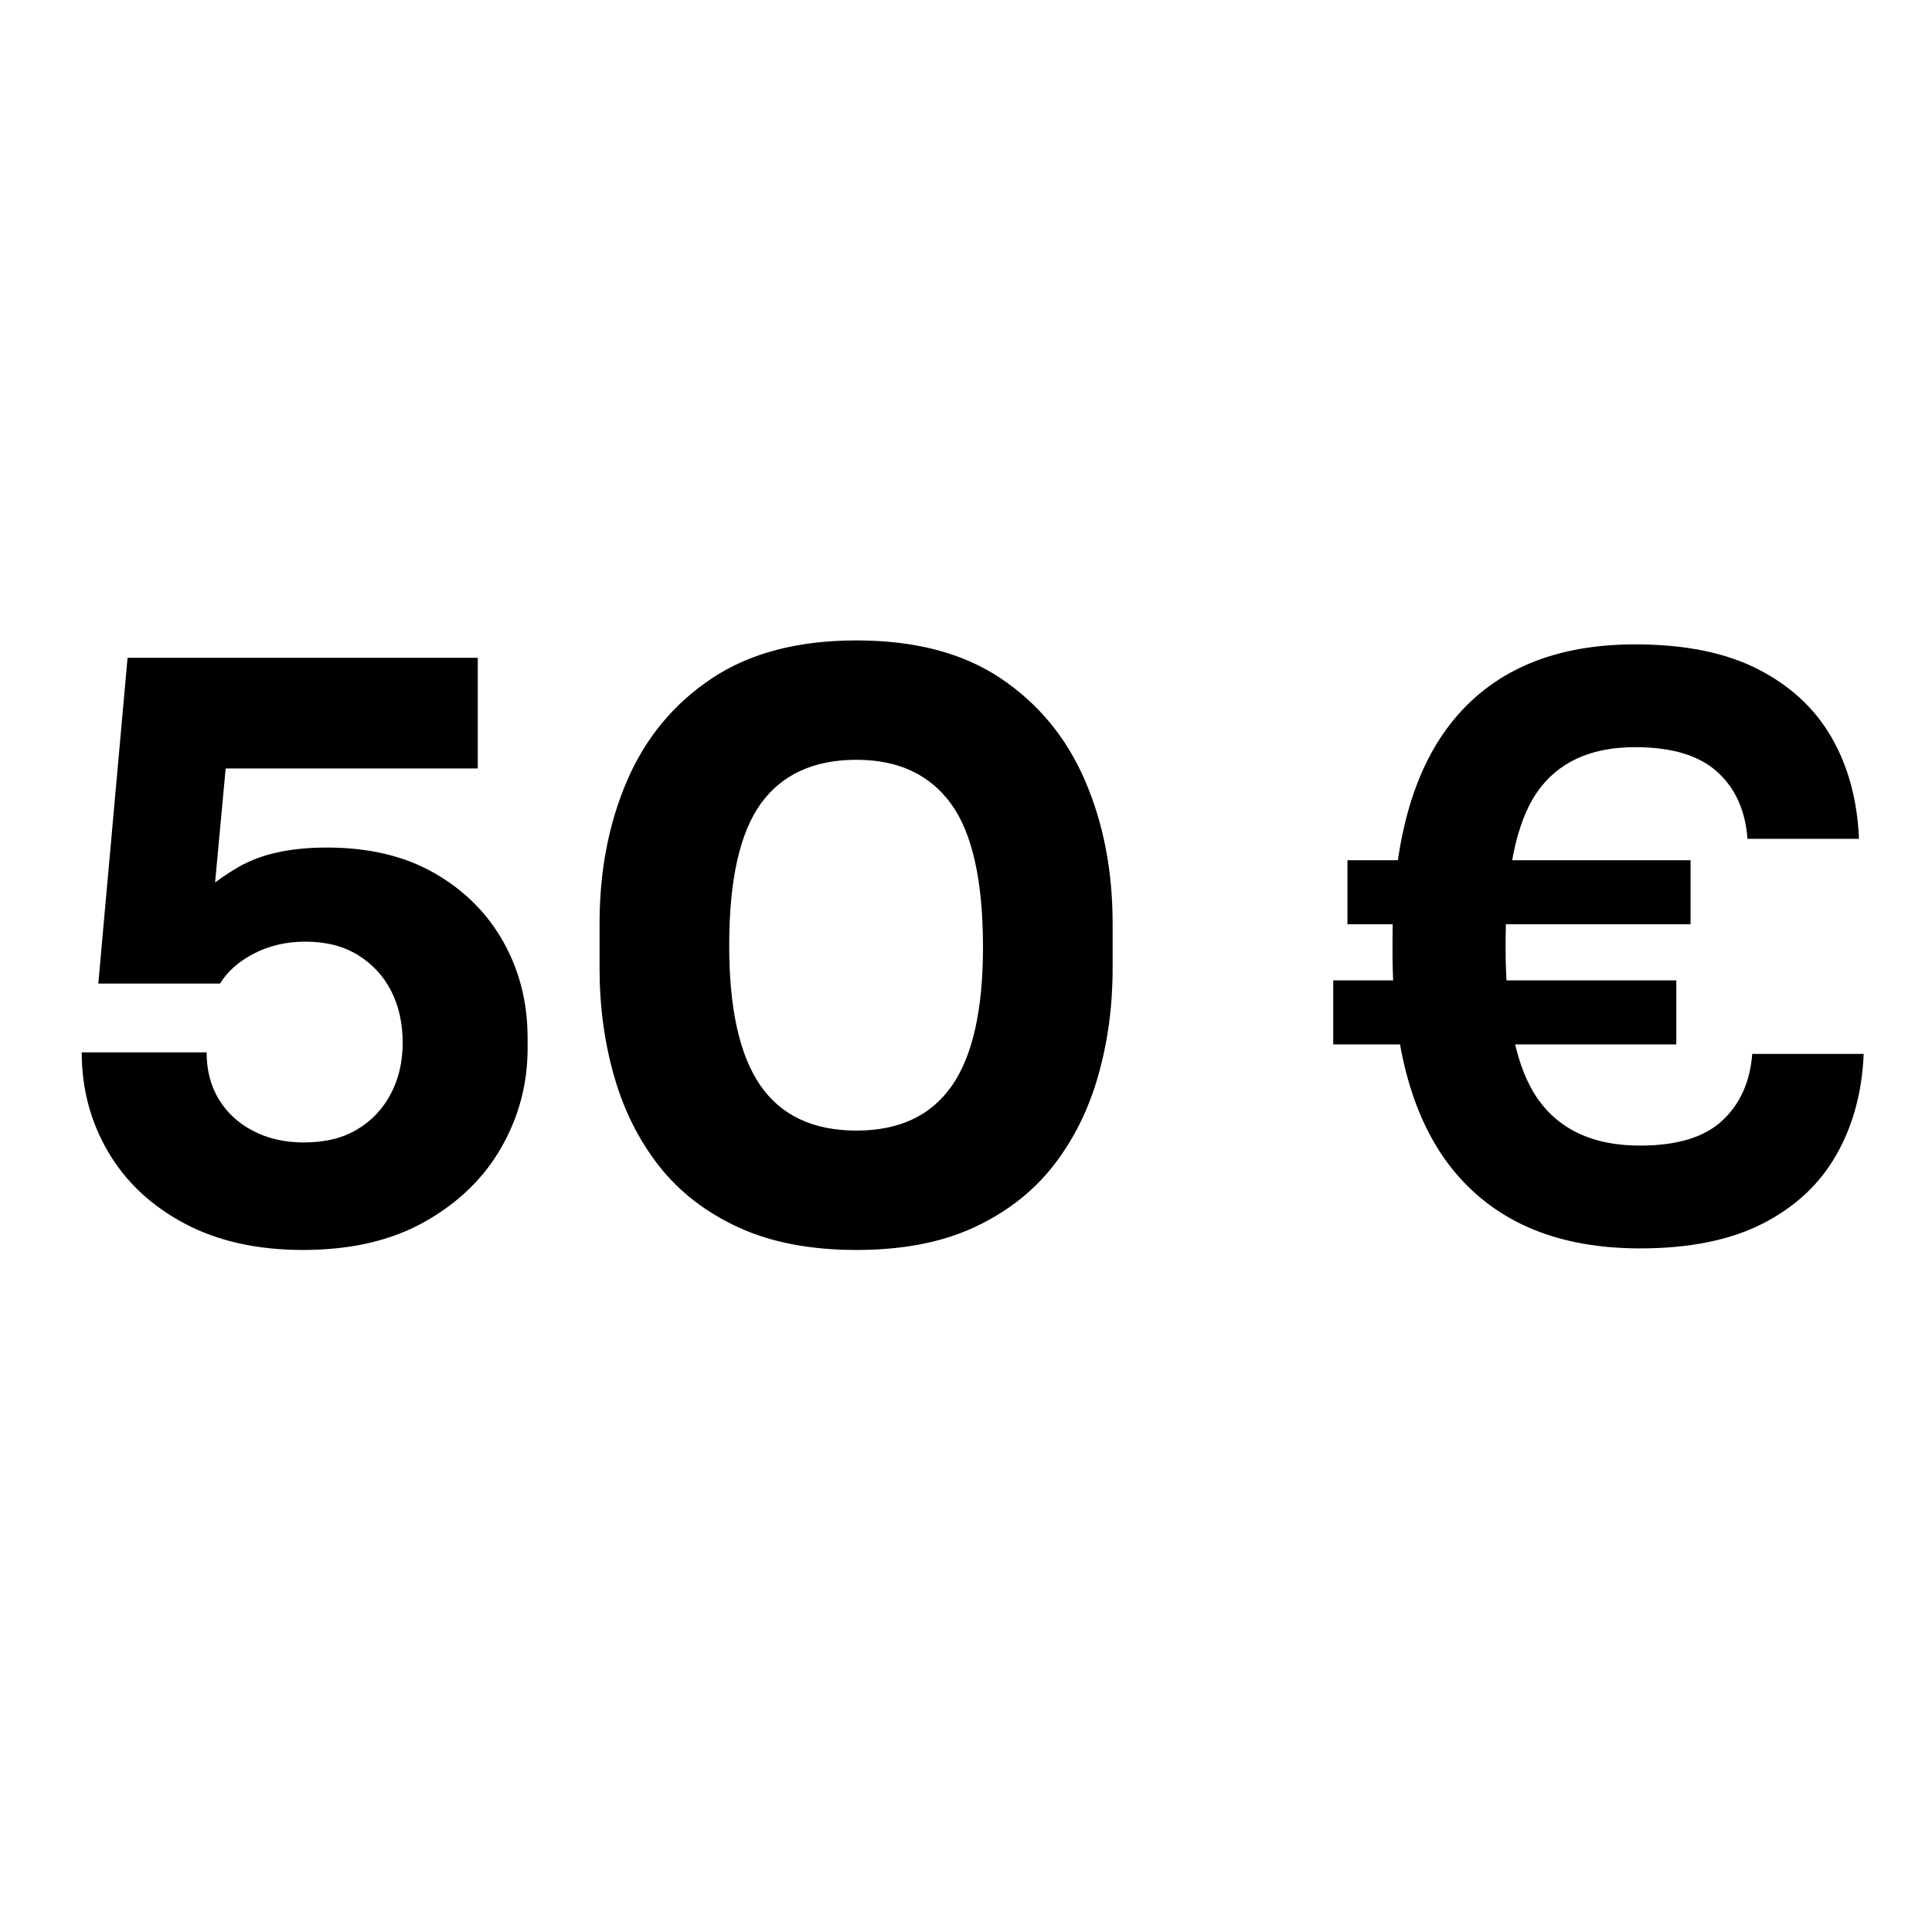
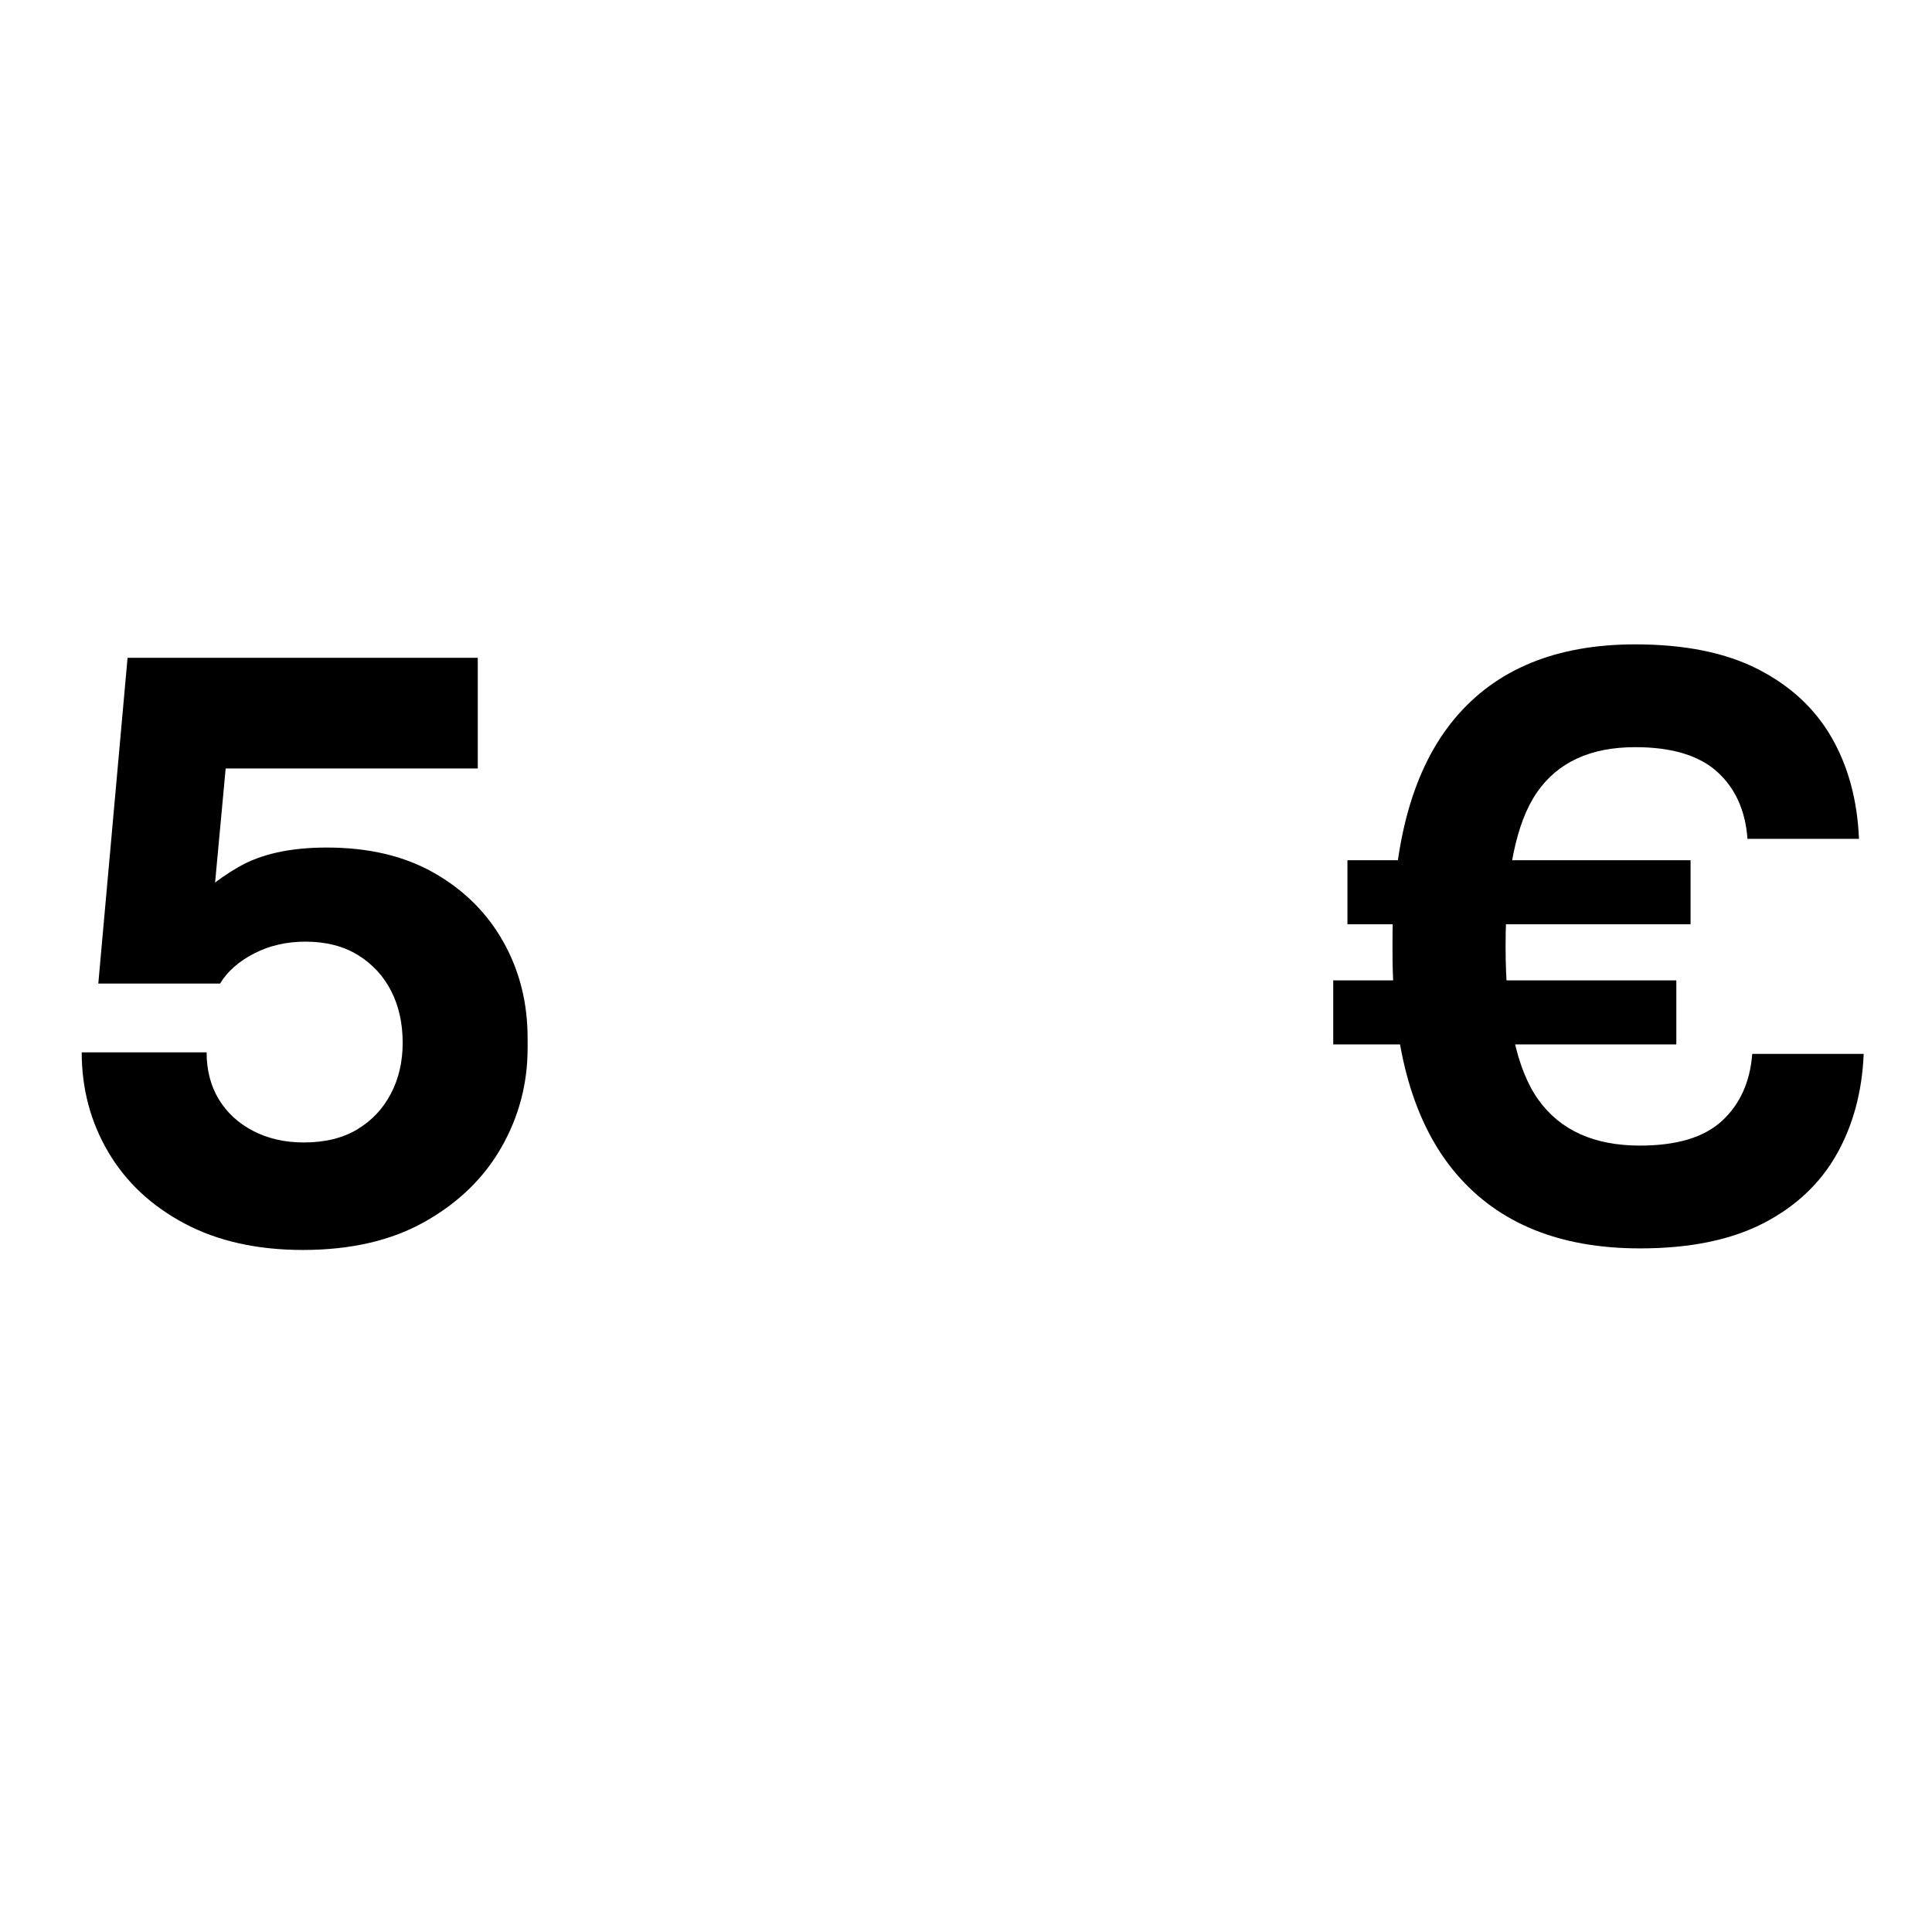
<svg xmlns="http://www.w3.org/2000/svg" version="1.0" preserveAspectRatio="xMidYMid meet" height="1000" viewBox="0 0 750 750" zoomAndPan="magnify" width="1000">
  <defs>
    <g />
  </defs>
  <rect fill-opacity="1" height="900" y="-75" fill="#ffffff" width="900" x="-75" />
-   <rect fill-opacity="1" height="900" y="-75" fill="#ffffff" width="900" x="-75" />
  <g fill-opacity="1" fill="#000000">
    <g transform="translate(17.598, 479.406)">
      <g>
-         <path d="M 100.047 5.828 C 82.242 5.828 66.898 2.398 54.016 -4.453 C 41.129 -11.305 31.258 -20.562 24.406 -32.219 C 17.551 -43.883 14.125 -56.773 14.125 -70.891 L 62.609 -70.891 C 62.609 -63.93 64.191 -57.844 67.359 -52.625 C 70.535 -47.414 74.988 -43.328 80.719 -40.359 C 86.445 -37.391 92.992 -35.906 100.359 -35.906 C 108.547 -35.906 115.453 -37.594 121.078 -40.969 C 126.703 -44.344 131.047 -48.945 134.109 -54.781 C 137.18 -60.613 138.719 -67.211 138.719 -74.578 C 138.719 -82.148 137.234 -88.848 134.266 -94.672 C 131.305 -100.504 127.008 -105.16 121.375 -108.641 C 115.75 -112.117 108.945 -113.859 100.969 -113.859 C 93.602 -113.859 86.953 -112.32 81.016 -109.25 C 75.086 -106.188 70.691 -102.301 67.828 -97.594 L 20.562 -97.594 L 31.922 -224.047 L 167.875 -224.047 L 167.875 -181.078 L 51.859 -181.078 L 71.203 -193.969 L 64.453 -121.234 L 52.781 -124.297 C 58.926 -131.66 66.344 -137.848 75.031 -142.859 C 83.727 -147.879 95.141 -150.391 109.266 -150.391 C 125.629 -150.391 139.586 -147.062 151.141 -140.406 C 162.703 -133.758 171.602 -124.859 177.844 -113.703 C 184.094 -102.555 187.219 -90.129 187.219 -76.422 L 187.219 -72.438 C 187.219 -58.719 183.836 -45.926 177.078 -34.062 C 170.328 -22.195 160.457 -12.582 147.469 -5.219 C 134.477 2.145 118.672 5.828 100.047 5.828 Z M 100.047 5.828" />
+         <path d="M 100.047 5.828 C 82.242 5.828 66.898 2.398 54.016 -4.453 C 41.129 -11.305 31.258 -20.562 24.406 -32.219 C 17.551 -43.883 14.125 -56.773 14.125 -70.891 L 62.609 -70.891 C 62.609 -63.93 64.191 -57.844 67.359 -52.625 C 70.535 -47.414 74.988 -43.328 80.719 -40.359 C 86.445 -37.391 92.992 -35.906 100.359 -35.906 C 108.547 -35.906 115.453 -37.594 121.078 -40.969 C 126.703 -44.344 131.047 -48.945 134.109 -54.781 C 137.18 -60.613 138.719 -67.211 138.719 -74.578 C 138.719 -82.148 137.234 -88.848 134.266 -94.672 C 131.305 -100.504 127.008 -105.16 121.375 -108.641 C 115.75 -112.117 108.945 -113.859 100.969 -113.859 C 93.602 -113.859 86.953 -112.32 81.016 -109.25 C 75.086 -106.188 70.691 -102.301 67.828 -97.594 L 20.562 -97.594 L 31.922 -224.047 L 167.875 -224.047 L 167.875 -181.078 L 51.859 -181.078 L 71.203 -193.969 L 64.453 -121.234 L 52.781 -124.297 C 58.926 -131.66 66.344 -137.848 75.031 -142.859 C 83.727 -147.879 95.141 -150.391 109.266 -150.391 C 125.629 -150.391 139.586 -147.062 151.141 -140.406 C 162.703 -133.758 171.602 -124.859 177.844 -113.703 C 184.094 -102.555 187.219 -90.129 187.219 -76.422 L 187.219 -72.438 C 187.219 -58.719 183.836 -45.926 177.078 -34.062 C 170.328 -22.195 160.457 -12.582 147.469 -5.219 C 134.477 2.145 118.672 5.828 100.047 5.828 Z " />
      </g>
    </g>
  </g>
  <g fill-opacity="1" fill="#000000">
    <g transform="translate(215.248, 479.406)">
      <g>
-         <path d="M 117.234 5.828 C 99.43 5.828 84.188 2.914 71.5 -2.906 C 58.82 -8.738 48.539 -16.664 40.656 -26.688 C 32.781 -36.719 26.953 -48.332 23.172 -61.531 C 19.391 -74.727 17.5 -88.691 17.5 -103.422 L 17.5 -120.922 C 17.5 -141.379 21.078 -159.895 28.234 -176.469 C 35.398 -193.039 46.348 -206.238 61.078 -216.062 C 75.805 -225.883 94.523 -230.797 117.234 -230.797 C 139.953 -230.797 158.625 -225.883 173.25 -216.062 C 187.875 -206.238 198.766 -193.039 205.922 -176.469 C 213.086 -159.895 216.672 -141.379 216.672 -120.922 L 216.672 -103.422 C 216.672 -88.691 214.773 -74.727 210.984 -61.531 C 207.203 -48.332 201.375 -36.719 193.5 -26.688 C 185.625 -16.664 175.395 -8.738 162.812 -2.906 C 150.227 2.914 135.035 5.828 117.234 5.828 Z M 117.234 -40.516 C 133.805 -40.516 146.133 -46.289 154.219 -57.844 C 162.301 -69.406 166.344 -87.363 166.344 -111.719 C 166.344 -137.5 162.195 -156.066 153.906 -167.422 C 145.625 -178.773 133.398 -184.453 117.234 -184.453 C 100.66 -184.453 88.281 -178.773 80.094 -167.422 C 71.914 -156.066 67.828 -137.703 67.828 -112.328 C 67.828 -87.773 71.867 -69.664 79.953 -58 C 88.035 -46.344 100.461 -40.516 117.234 -40.516 Z M 117.234 -40.516" />
-       </g>
+         </g>
    </g>
  </g>
  <g fill-opacity="1" fill="#000000">
    <g transform="translate(449.42, 479.406)">
      <g />
    </g>
  </g>
  <g fill-opacity="1" fill="#000000">
    <g transform="translate(513.871, 479.406)">
      <g>
        <path d="M 122.766 5.219 C 91.66 5.219 67.875 -4.445 51.406 -23.781 C 34.938 -43.113 26.703 -71.812 26.703 -109.875 L 26.703 -114.172 C 26.703 -152.43 34.734 -181.176 50.797 -200.406 C 66.859 -219.645 90.234 -229.266 120.922 -229.266 C 140.148 -229.266 156.055 -226.039 168.641 -219.594 C 181.223 -213.145 190.738 -204.297 197.188 -193.047 C 203.633 -181.797 207.164 -168.703 207.781 -153.766 L 164.5 -153.766 C 163.688 -164.805 159.75 -173.5 152.688 -179.844 C 145.625 -186.188 135.035 -189.359 120.922 -189.359 C 103.523 -189.359 90.785 -183.473 82.703 -171.703 C 74.629 -159.941 70.594 -140.047 70.594 -112.016 C 70.594 -84.191 74.836 -64.348 83.328 -52.484 C 91.816 -40.617 104.961 -34.688 122.766 -34.688 C 137.086 -34.688 147.723 -37.906 154.672 -44.344 C 161.629 -50.789 165.52 -59.438 166.344 -70.281 L 209.609 -70.281 C 209.004 -55.551 205.477 -42.508 199.031 -31.156 C 192.582 -19.801 183.066 -10.898 170.484 -4.453 C 157.898 1.992 141.992 5.219 122.766 5.219 Z M 3.688 -73.969 L 3.688 -98.828 L 136.875 -98.828 L 136.875 -73.969 Z M 9.203 -120.609 L 9.203 -145.469 L 142.406 -145.469 L 142.406 -120.609 Z M 9.203 -120.609" />
      </g>
    </g>
  </g>
</svg>